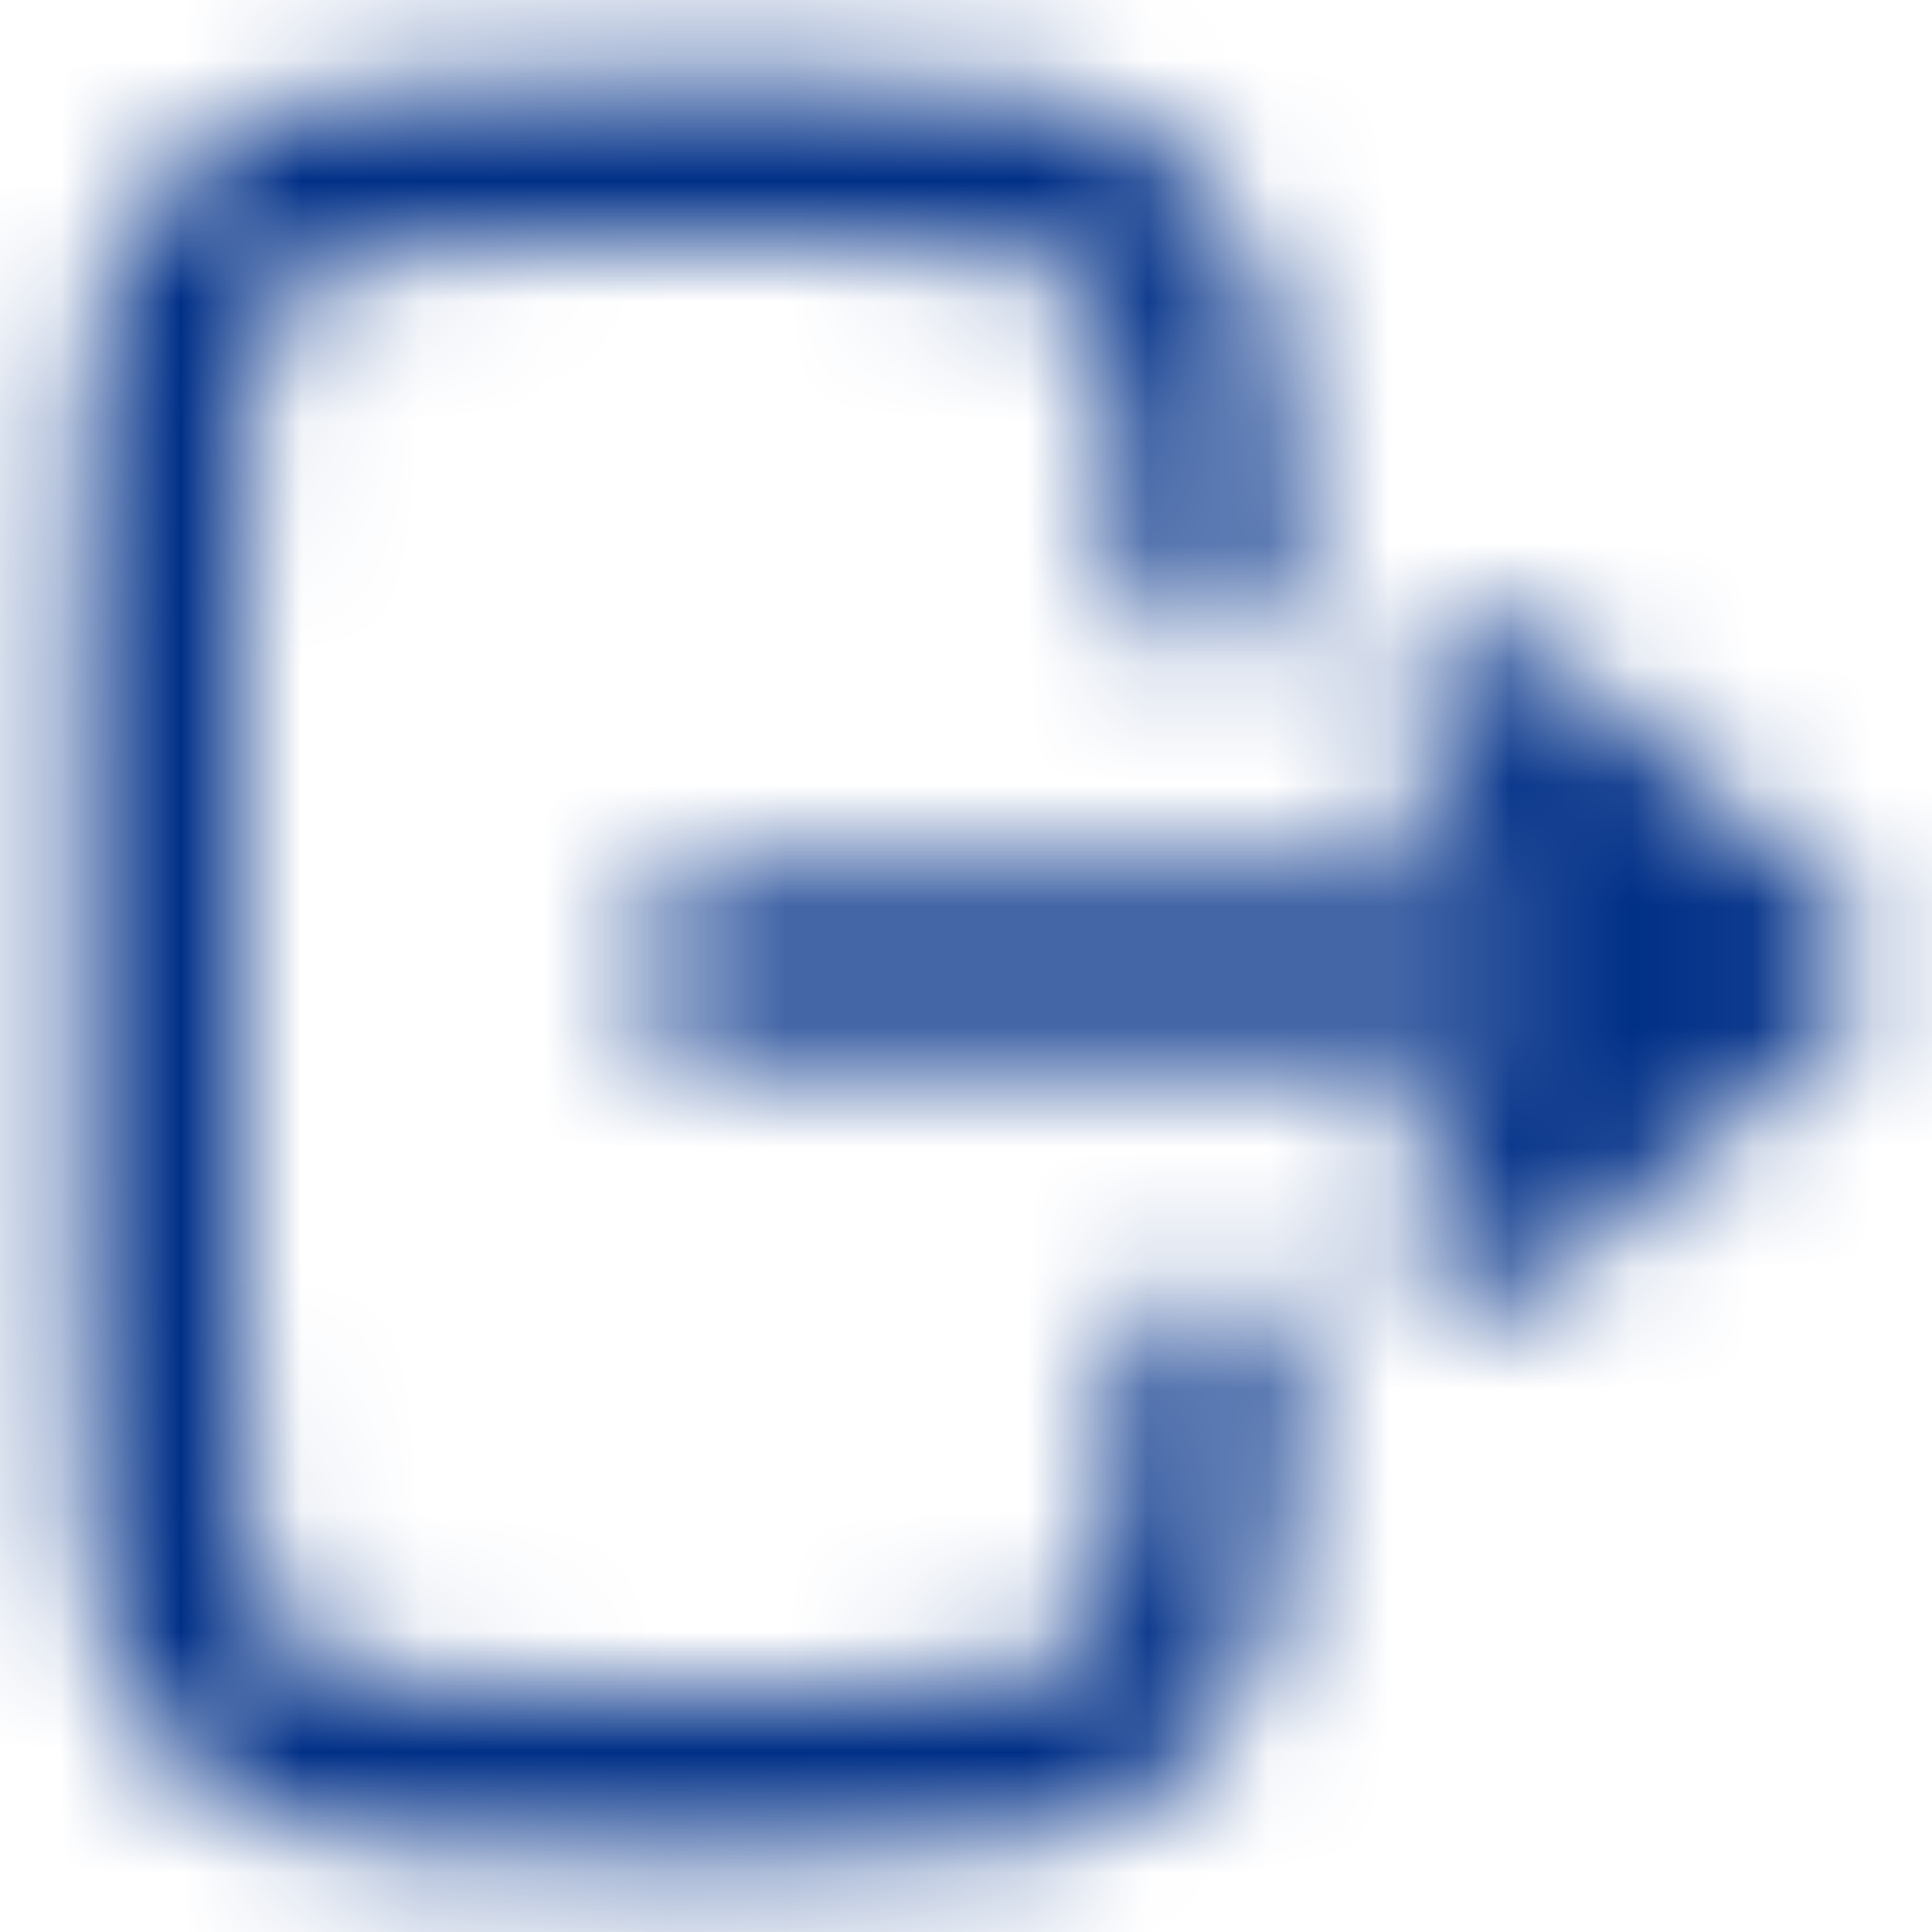
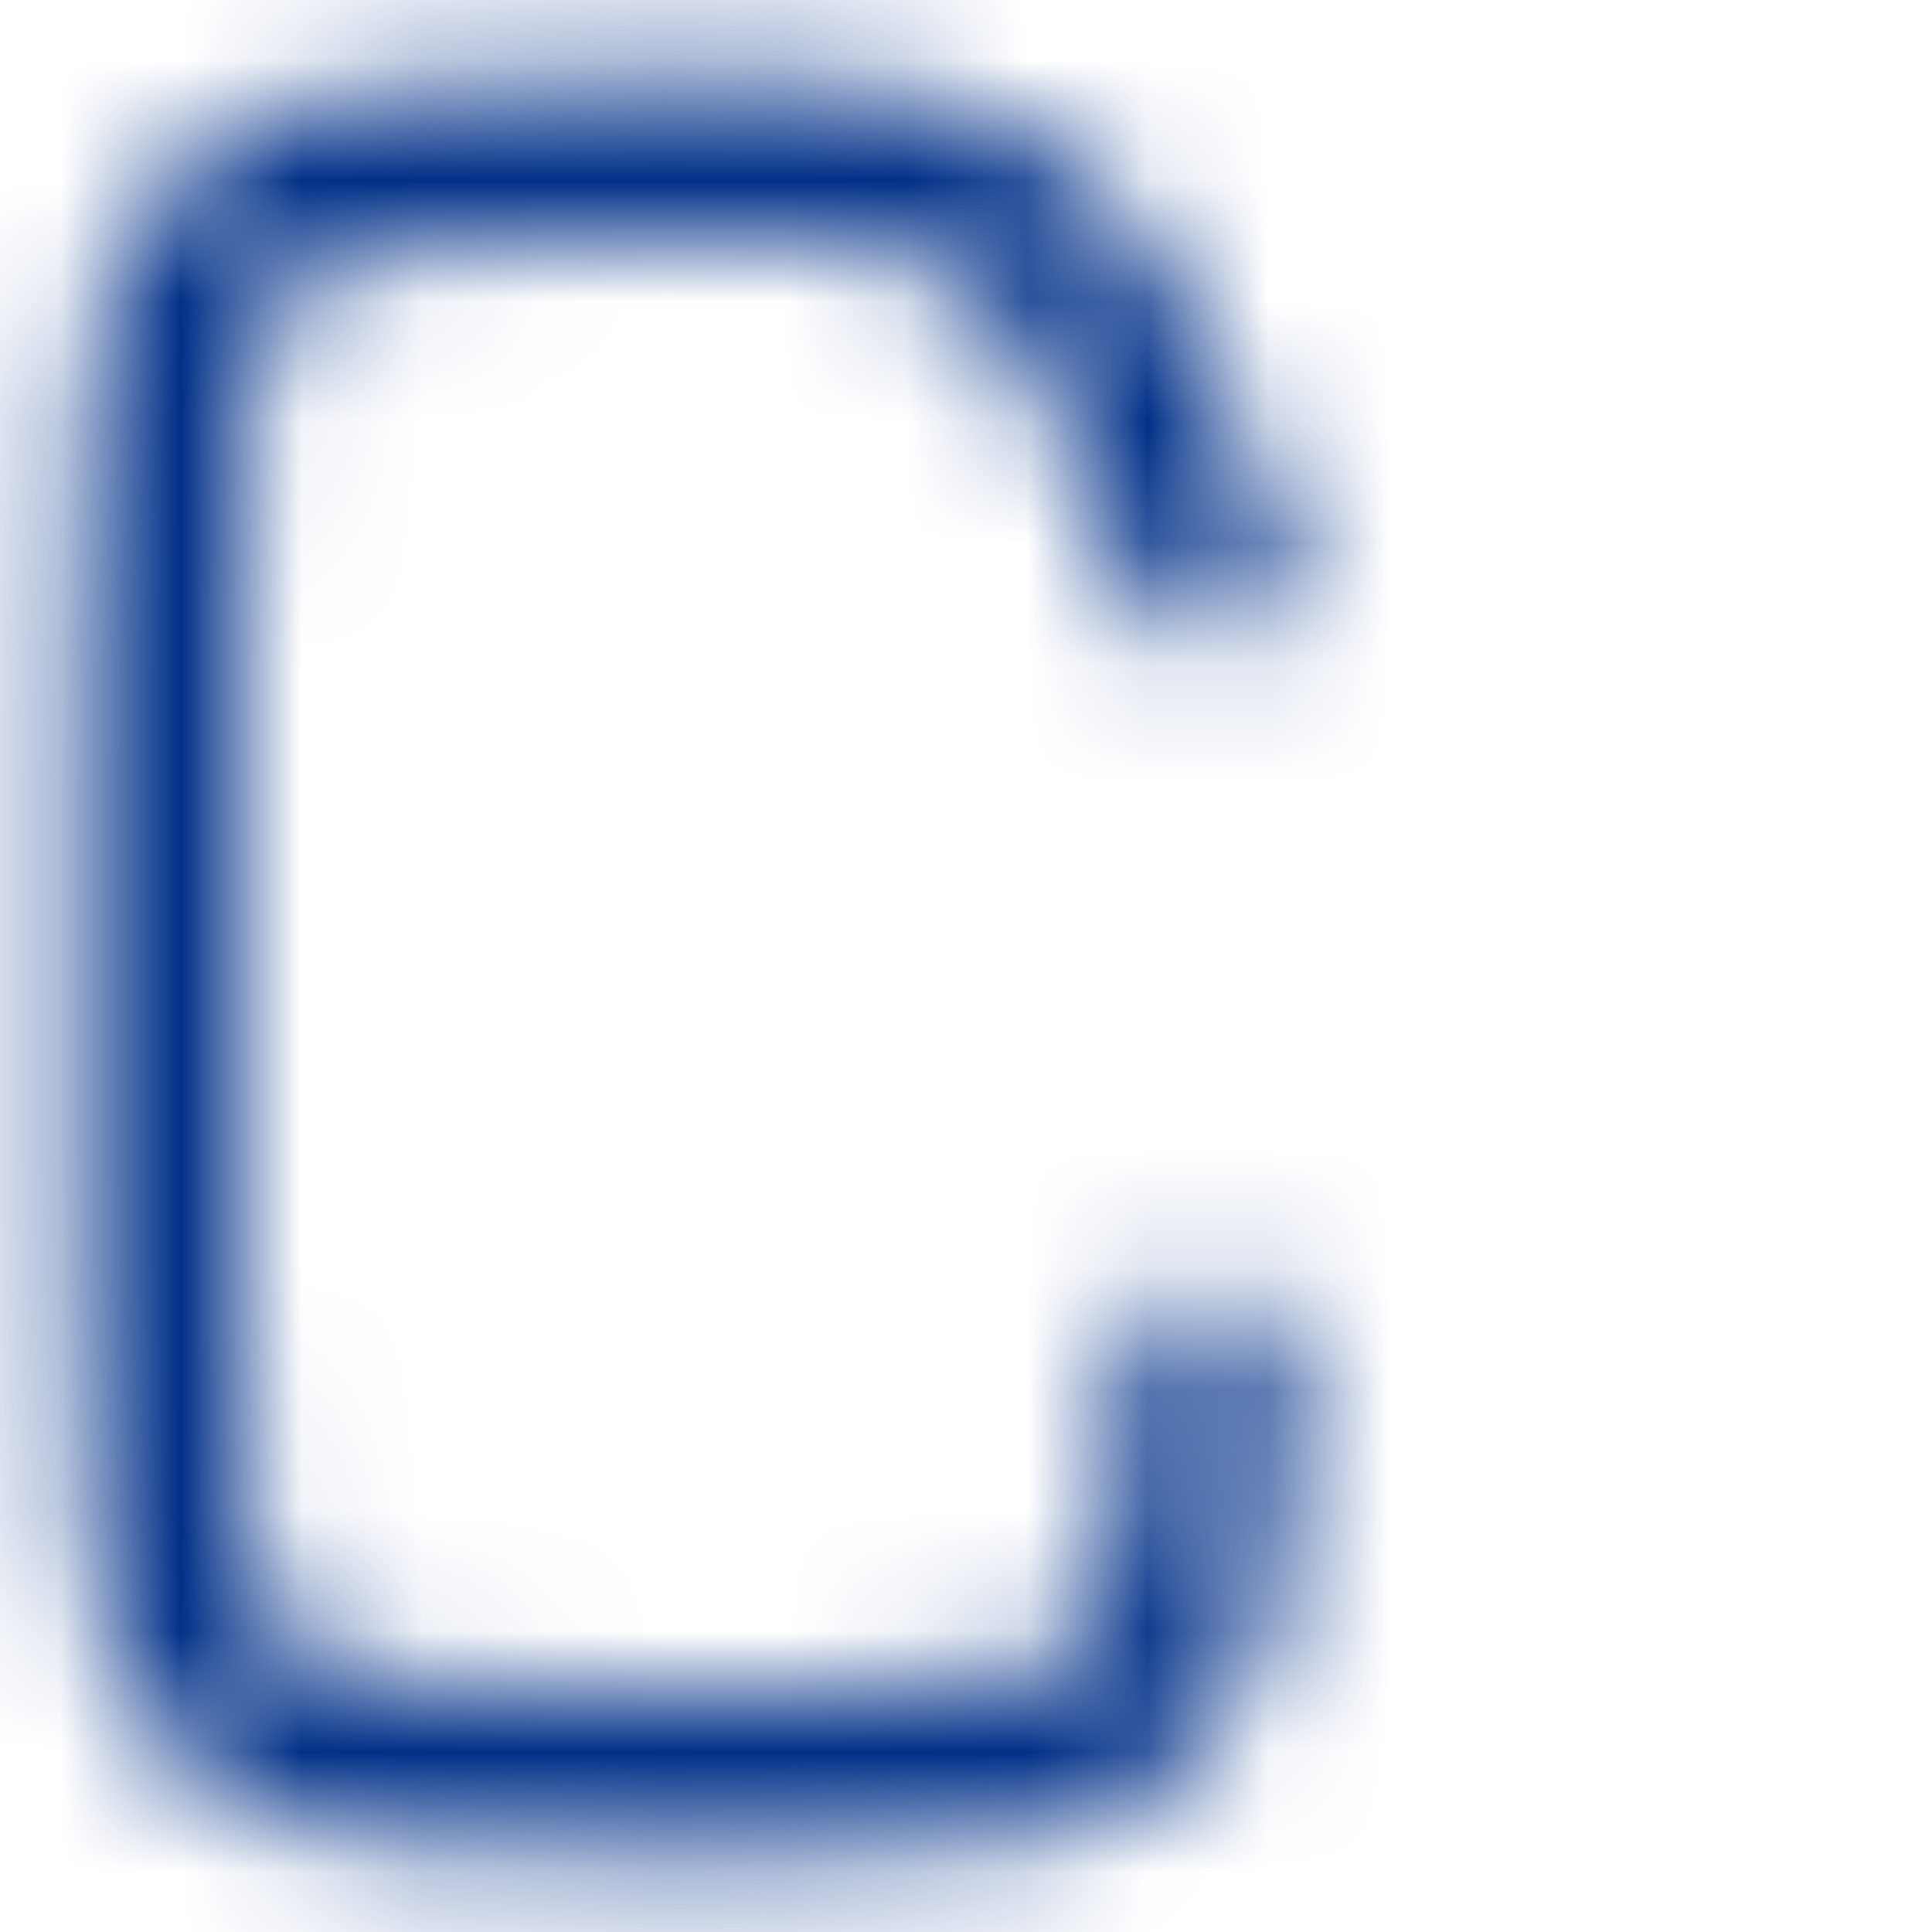
<svg xmlns="http://www.w3.org/2000/svg" width="16" height="16" viewBox="0 0 16 16" fill="none">
  <mask id="mask0_636_4823" style="mask-type:alpha" maskUnits="userSpaceOnUse" x="0" y="0" width="16" height="16">
    <g clip-path="url(#clip0_636_4823)">
-       <path d="M9.999 4.666C9.991 3.216 9.927 2.431 9.414 1.919C8.829 1.333 7.886 1.333 6 1.333L5.334 1.333C3.448 1.333 2.505 1.333 1.919 1.919C1.334 2.505 1.334 3.447 1.334 5.333L1.334 10.666C1.334 12.552 1.334 13.495 1.919 14.081C2.505 14.666 3.448 14.666 5.334 14.666L6 14.666C7.886 14.666 8.829 14.666 9.414 14.081C9.927 13.568 9.991 12.783 9.999 11.333" stroke="#031126" stroke-width="1.33" stroke-linecap="round" />
-       <path d="M6 8L14.667 8M14.667 8L12.333 6M14.667 8L12.333 10" stroke="#002F87" stroke-width="1.5" stroke-linecap="round" stroke-linejoin="round" />
+       <path d="M9.999 4.666C8.829 1.333 7.886 1.333 6 1.333L5.334 1.333C3.448 1.333 2.505 1.333 1.919 1.919C1.334 2.505 1.334 3.447 1.334 5.333L1.334 10.666C1.334 12.552 1.334 13.495 1.919 14.081C2.505 14.666 3.448 14.666 5.334 14.666L6 14.666C7.886 14.666 8.829 14.666 9.414 14.081C9.927 13.568 9.991 12.783 9.999 11.333" stroke="#031126" stroke-width="1.33" stroke-linecap="round" />
    </g>
  </mask>
  <g mask="url(#mask0_636_4823)">
    <rect width="16" height="16" transform="matrix(-1 0 0 1 16 0)" fill="#002F87" />
  </g>
  <defs>
    </defs>
</svg>